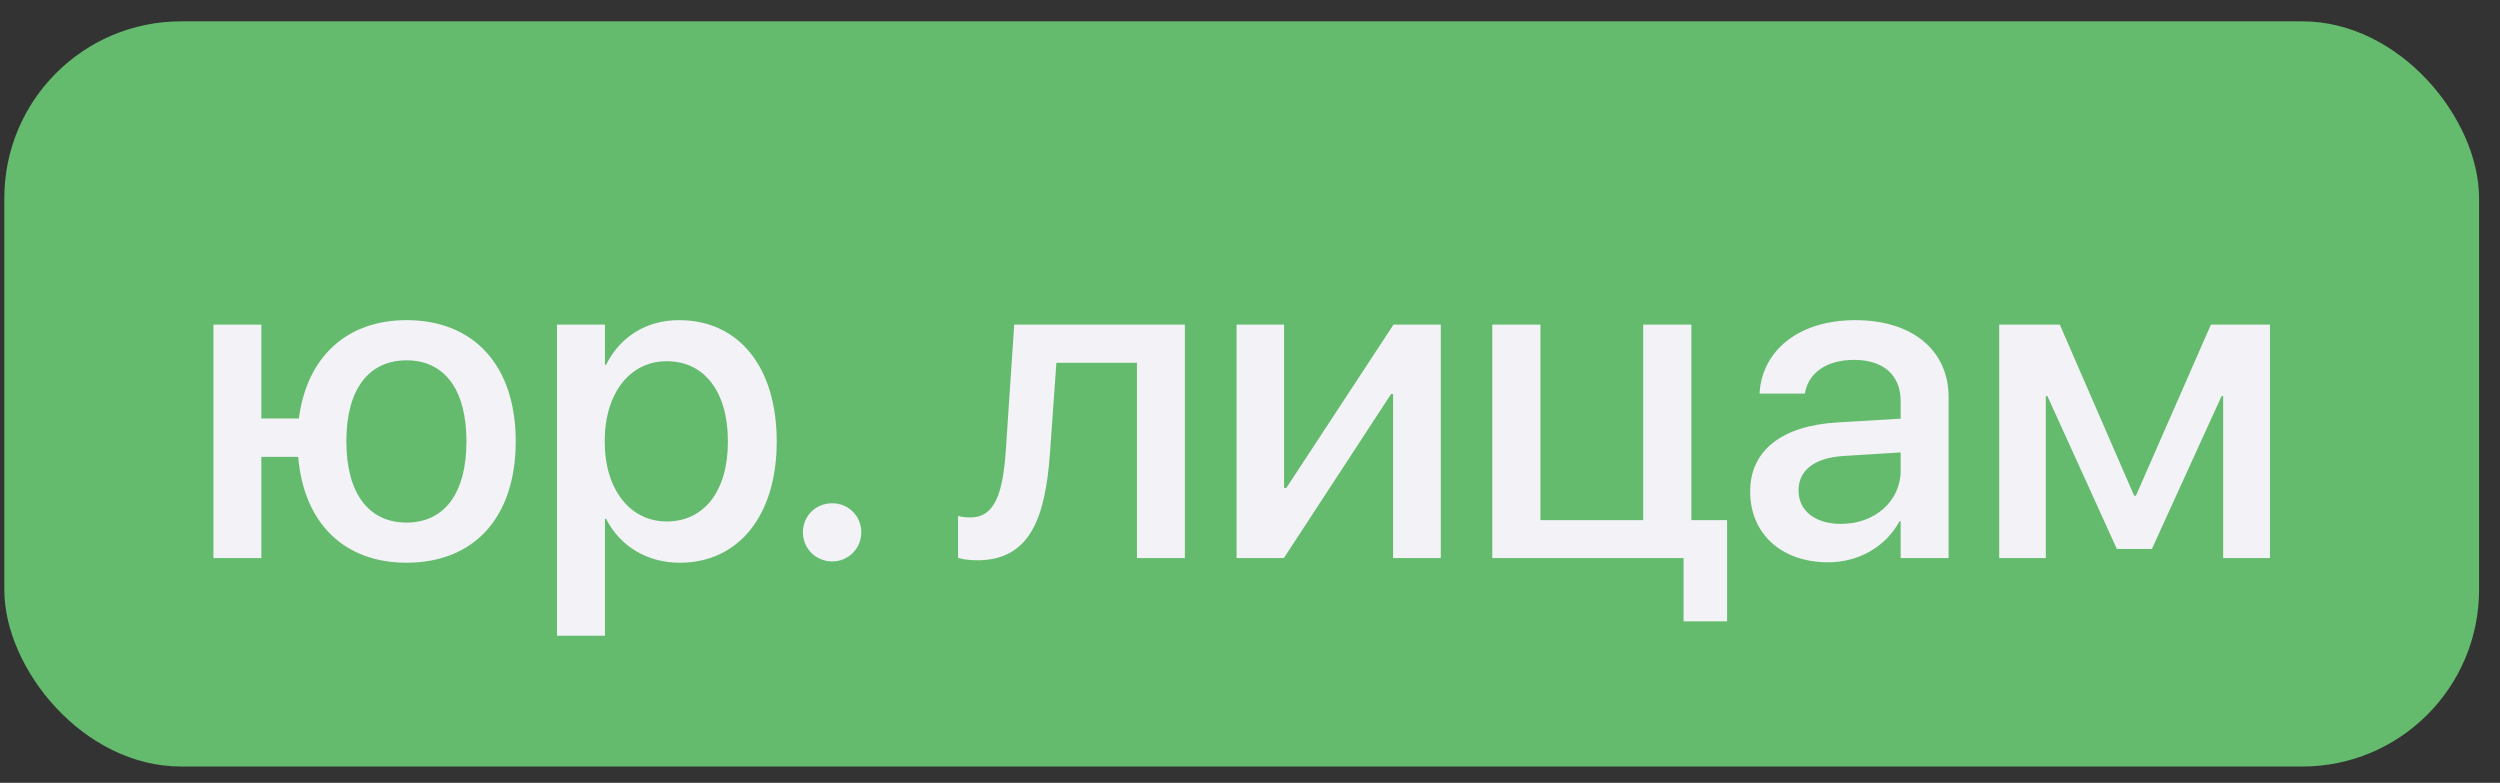
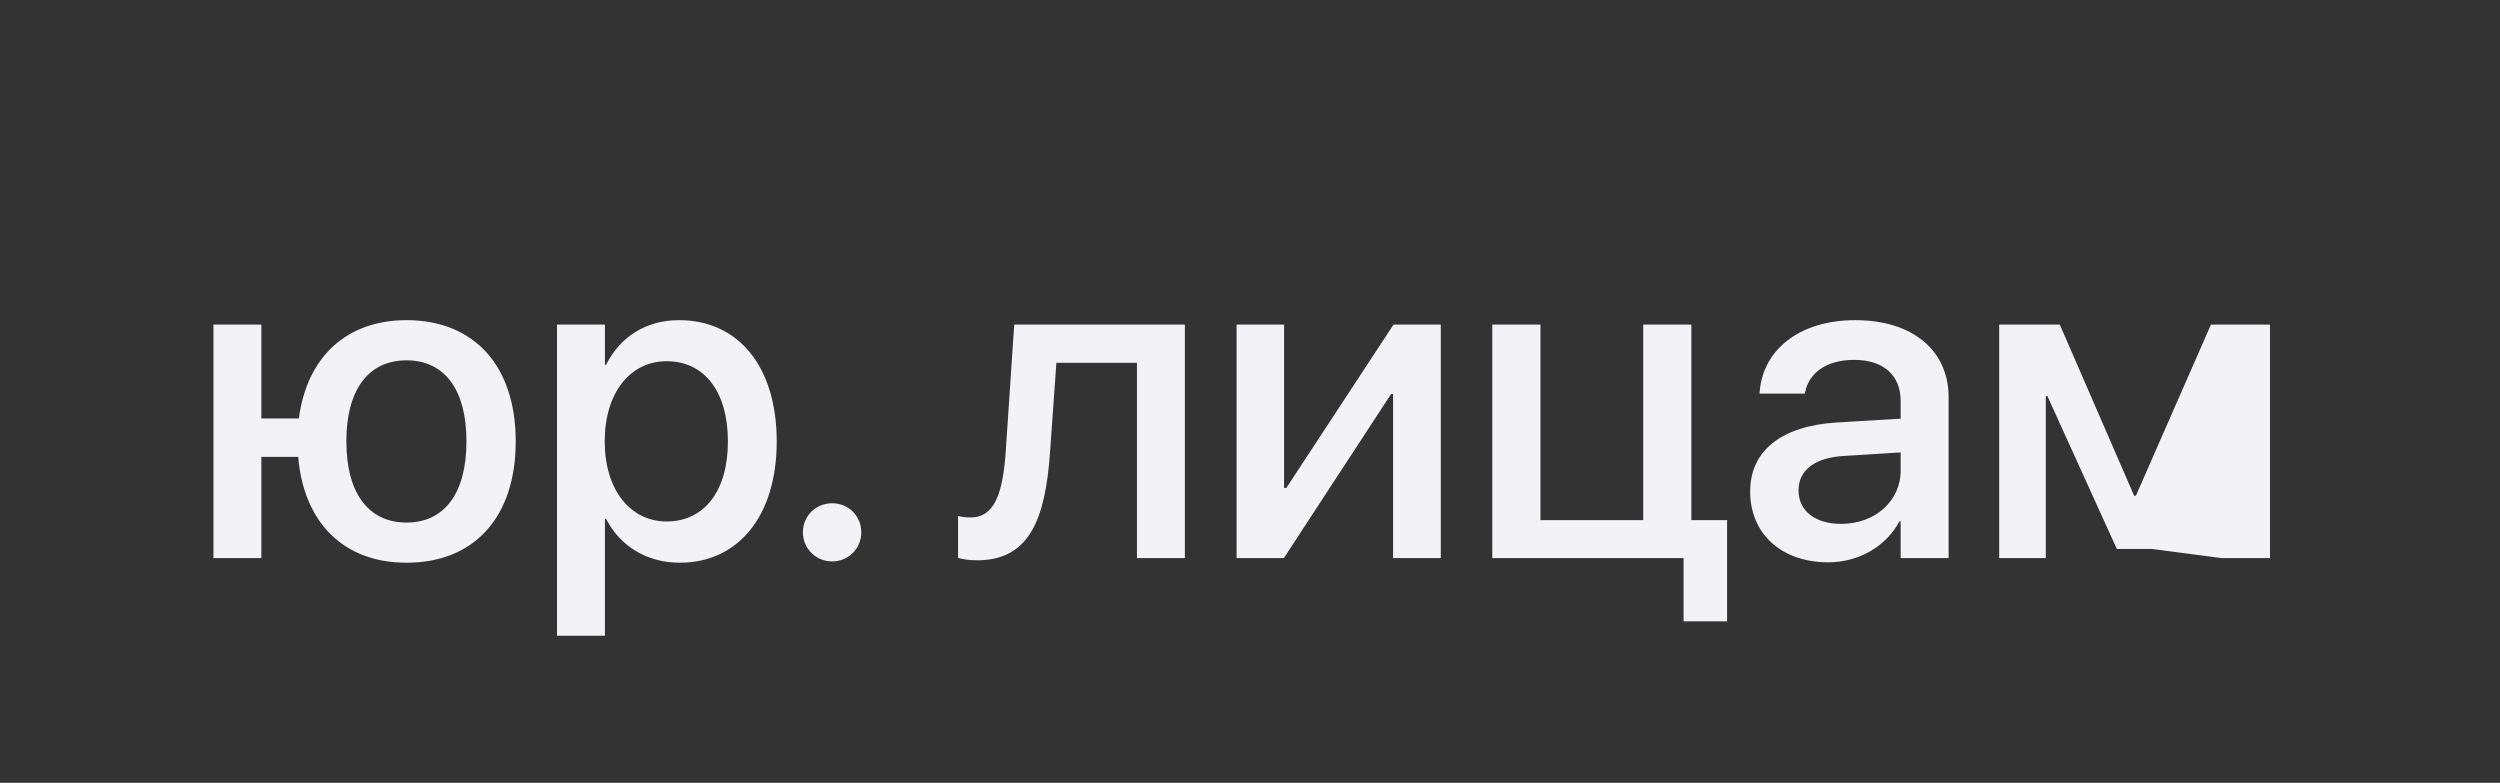
<svg xmlns="http://www.w3.org/2000/svg" width="99" height="31" viewBox="0 0 99 31" fill="none">
  <rect x="0" y="0" width="99" height="31" fill="#333333" stroke="none" />
-   <rect x="0.171" y="0.845" width="98" height="29.509" rx="7" fill="#64BB6D" />
-   <path d="M8.452 22.1V12.854H10.35V16.572H11.835C12.152 14.137 13.725 12.678 16.098 12.678C18.77 12.678 20.422 14.48 20.422 17.468V17.486C20.422 20.483 18.779 22.284 16.098 22.284C13.62 22.284 12.029 20.711 11.809 18.092H10.35V22.1H8.452ZM16.098 20.694C17.61 20.694 18.471 19.516 18.471 17.486V17.468C18.471 15.438 17.61 14.269 16.098 14.269C14.586 14.269 13.716 15.438 13.716 17.468V17.486C13.716 19.516 14.586 20.694 16.098 20.694ZM22.057 25.176V12.854H23.956V14.445H24C24.553 13.346 25.573 12.678 26.891 12.678C29.247 12.678 30.758 14.524 30.758 17.477V17.486C30.758 20.43 29.238 22.284 26.918 22.284C25.608 22.284 24.544 21.616 24 20.544H23.956V25.176H22.057ZM26.399 20.65C27.893 20.65 28.825 19.437 28.825 17.486V17.477C28.825 15.508 27.893 14.304 26.399 14.304C24.957 14.304 23.947 15.552 23.947 17.477V17.486C23.947 19.402 24.966 20.65 26.399 20.65ZM32.956 22.232C32.305 22.232 31.795 21.722 31.795 21.08C31.795 20.43 32.305 19.929 32.956 19.929C33.597 19.929 34.107 20.43 34.107 21.08C34.107 21.722 33.597 22.232 32.956 22.232ZM41.578 17.951C41.393 20.544 40.769 22.188 38.695 22.188C38.334 22.188 38.071 22.135 37.939 22.091V20.43C38.027 20.456 38.194 20.491 38.431 20.491C39.389 20.491 39.714 19.534 39.829 17.855L40.163 12.854H46.921V22.1H45.023V14.366H41.833L41.578 17.951ZM48.969 22.1V12.854H50.85V19.323H50.938L55.183 12.854H57.055V22.1H55.166V15.605H55.086L50.841 22.1H48.969ZM66.67 24.605V22.1H59.094V12.854H61.002V20.597H65.071V12.854H66.978V20.597H68.393V24.605H66.67ZM72.392 22.267C70.546 22.267 69.307 21.133 69.307 19.472V19.454C69.307 17.846 70.555 16.862 72.744 16.73L75.266 16.58V15.886C75.266 14.867 74.598 14.251 73.42 14.251C72.322 14.251 71.645 14.77 71.487 15.508L71.469 15.587H69.676L69.685 15.491C69.817 13.9 71.197 12.678 73.473 12.678C75.732 12.678 77.165 13.873 77.165 15.728V22.1H75.266V20.641H75.222C74.686 21.634 73.623 22.267 72.392 22.267ZM71.223 19.428C71.223 20.237 71.891 20.746 72.911 20.746C74.247 20.746 75.266 19.841 75.266 18.637V17.916L72.999 18.057C71.856 18.127 71.223 18.628 71.223 19.41V19.428ZM81.014 22.1H79.168V12.854H81.568L84.512 19.63H84.582L87.553 12.854H89.891V22.1H88.037V15.684H87.975L85.215 21.739H83.827L81.076 15.684H81.014V22.1Z" fill="#F2F2F7" />
+   <path d="M8.452 22.1V12.854H10.35V16.572H11.835C12.152 14.137 13.725 12.678 16.098 12.678C18.77 12.678 20.422 14.48 20.422 17.468V17.486C20.422 20.483 18.779 22.284 16.098 22.284C13.62 22.284 12.029 20.711 11.809 18.092H10.35V22.1H8.452ZM16.098 20.694C17.61 20.694 18.471 19.516 18.471 17.486V17.468C18.471 15.438 17.61 14.269 16.098 14.269C14.586 14.269 13.716 15.438 13.716 17.468V17.486C13.716 19.516 14.586 20.694 16.098 20.694ZM22.057 25.176V12.854H23.956V14.445H24C24.553 13.346 25.573 12.678 26.891 12.678C29.247 12.678 30.758 14.524 30.758 17.477V17.486C30.758 20.43 29.238 22.284 26.918 22.284C25.608 22.284 24.544 21.616 24 20.544H23.956V25.176H22.057ZM26.399 20.65C27.893 20.65 28.825 19.437 28.825 17.486V17.477C28.825 15.508 27.893 14.304 26.399 14.304C24.957 14.304 23.947 15.552 23.947 17.477V17.486C23.947 19.402 24.966 20.65 26.399 20.65ZM32.956 22.232C32.305 22.232 31.795 21.722 31.795 21.08C31.795 20.43 32.305 19.929 32.956 19.929C33.597 19.929 34.107 20.43 34.107 21.08C34.107 21.722 33.597 22.232 32.956 22.232ZM41.578 17.951C41.393 20.544 40.769 22.188 38.695 22.188C38.334 22.188 38.071 22.135 37.939 22.091V20.43C38.027 20.456 38.194 20.491 38.431 20.491C39.389 20.491 39.714 19.534 39.829 17.855L40.163 12.854H46.921V22.1H45.023V14.366H41.833L41.578 17.951ZM48.969 22.1V12.854H50.85V19.323H50.938L55.183 12.854H57.055V22.1H55.166V15.605H55.086L50.841 22.1H48.969ZM66.67 24.605V22.1H59.094V12.854H61.002V20.597H65.071V12.854H66.978V20.597H68.393V24.605H66.67ZM72.392 22.267C70.546 22.267 69.307 21.133 69.307 19.472V19.454C69.307 17.846 70.555 16.862 72.744 16.73L75.266 16.58V15.886C75.266 14.867 74.598 14.251 73.42 14.251C72.322 14.251 71.645 14.77 71.487 15.508L71.469 15.587H69.676L69.685 15.491C69.817 13.9 71.197 12.678 73.473 12.678C75.732 12.678 77.165 13.873 77.165 15.728V22.1H75.266V20.641H75.222C74.686 21.634 73.623 22.267 72.392 22.267ZM71.223 19.428C71.223 20.237 71.891 20.746 72.911 20.746C74.247 20.746 75.266 19.841 75.266 18.637V17.916L72.999 18.057C71.856 18.127 71.223 18.628 71.223 19.41V19.428ZM81.014 22.1H79.168V12.854H81.568L84.512 19.63H84.582L87.553 12.854H89.891V22.1H88.037H87.975L85.215 21.739H83.827L81.076 15.684H81.014V22.1Z" fill="#F2F2F7" />
</svg>